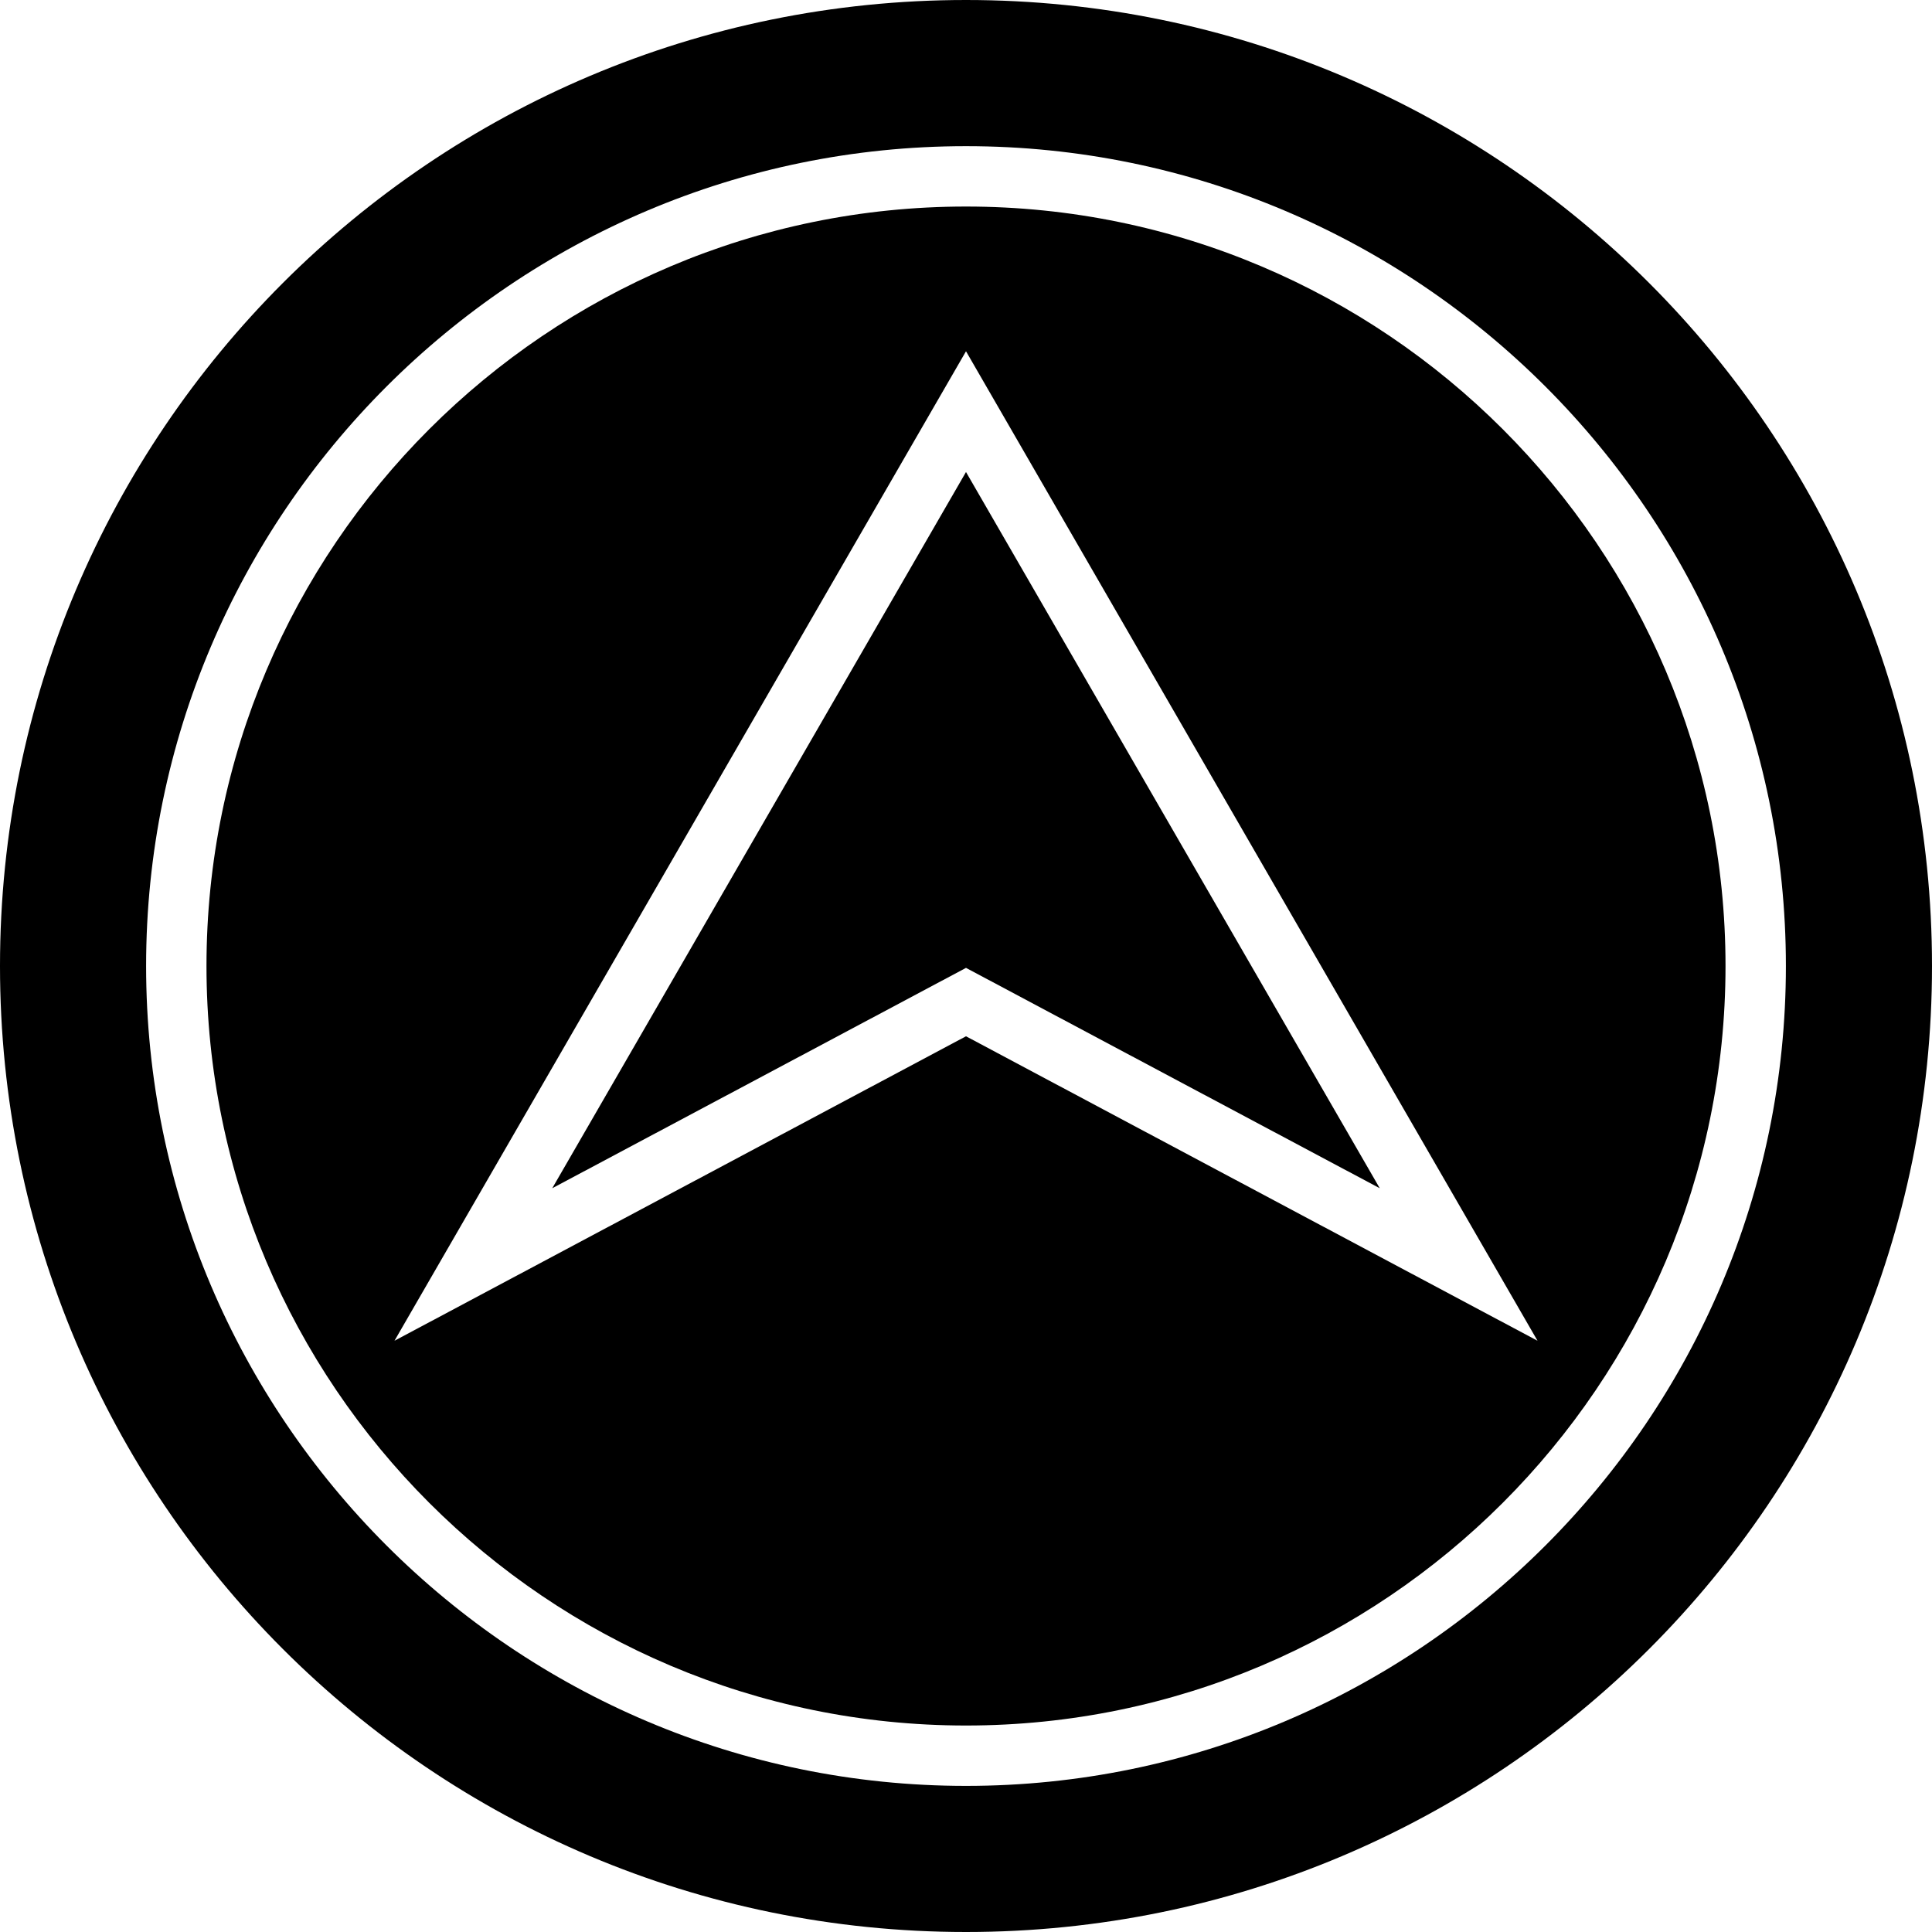
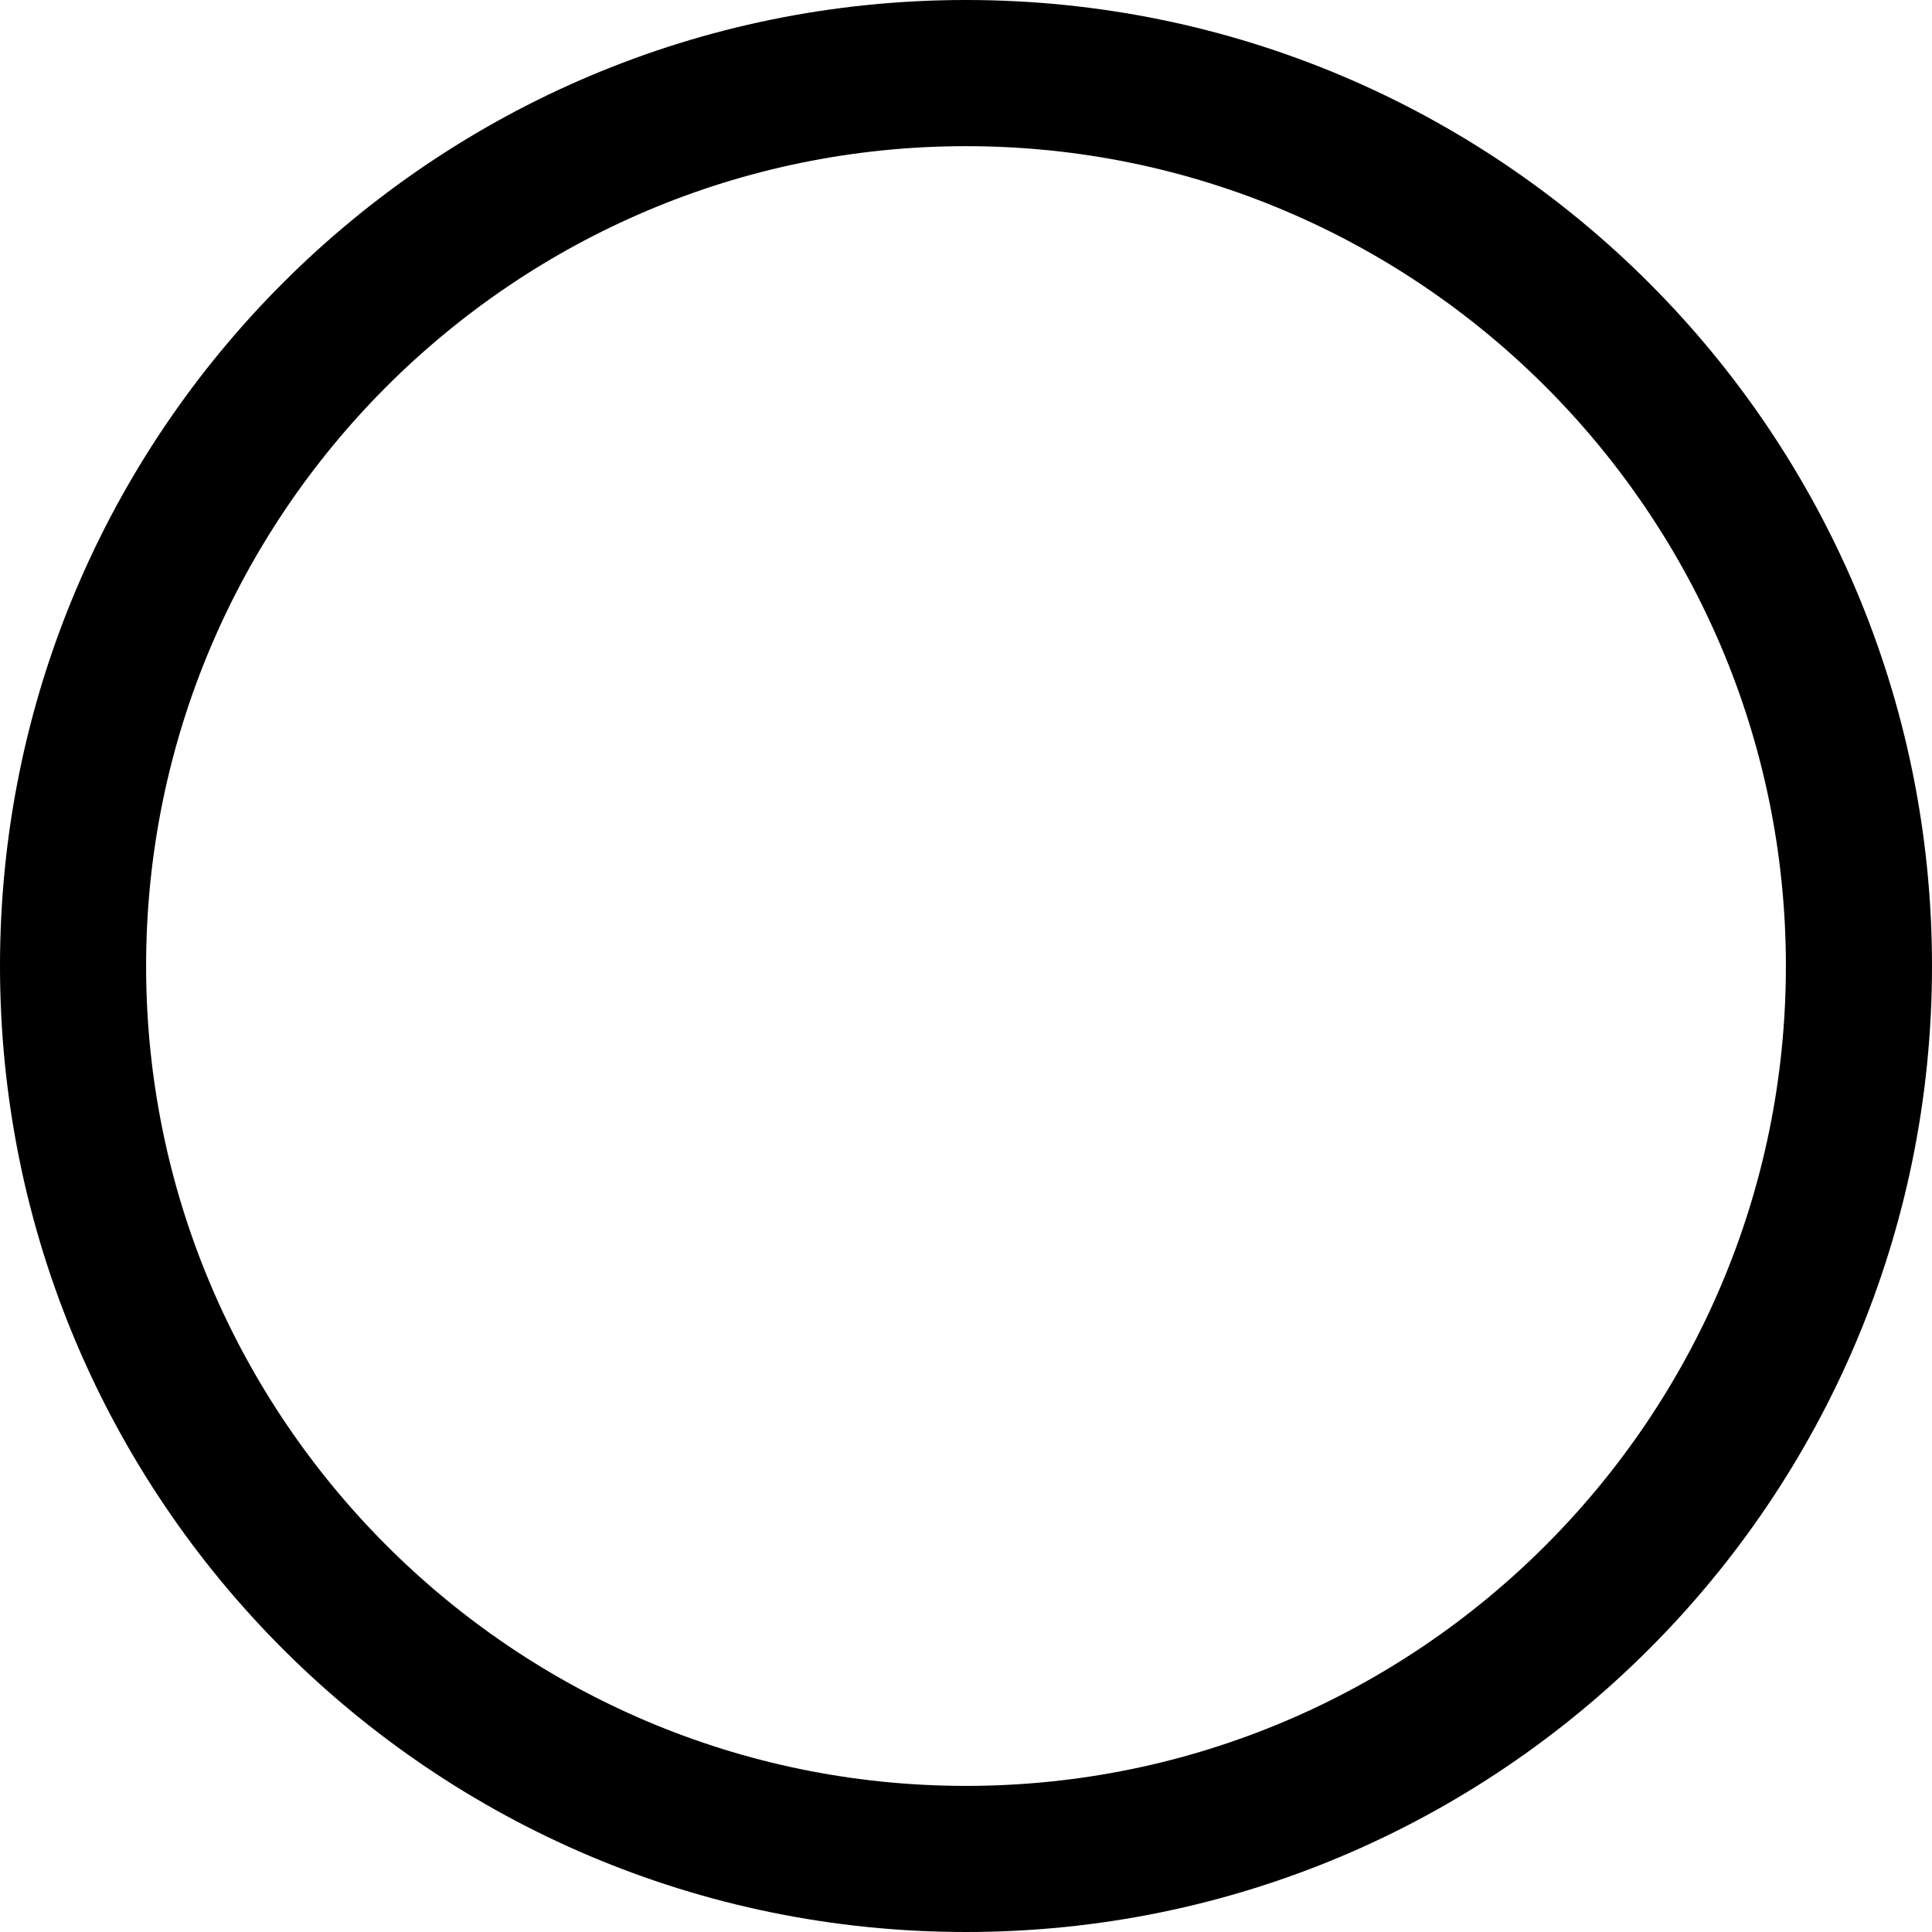
<svg xmlns="http://www.w3.org/2000/svg" fill="#000000" height="800px" width="800px" version="1.1" id="Layer_1" viewBox="0 0 512 512" xml:space="preserve">
  <g>
    <g>
-       <path d="M256,54.736C145.024,54.736,54.72,145.008,54.72,256S145.024,457.28,256,457.28S457.28,366.976,457.28,256    S366.976,54.736,256,54.736z M256,274.624l-151.456,80.688L256,93.088l151.456,262.224L256,274.624z" />
-     </g>
+       </g>
  </g>
  <g>
    <g>
-       <polygon points="256,125.088 146.352,314.896 256,256.496 365.648,314.896   " />
-     </g>
+       </g>
  </g>
  <g>
    <g>
      <path d="M256,0C114.608,0,0,114.608,0,256s114.608,256,256,256s256-114.608,256-256S397.392,0,256,0z M256,473.28    c-119.808,0-217.28-97.472-217.28-217.28S136.192,38.736,256,38.736S473.28,136.208,473.28,256    C473.28,375.808,375.808,473.28,256,473.28z" />
    </g>
  </g>
</svg>